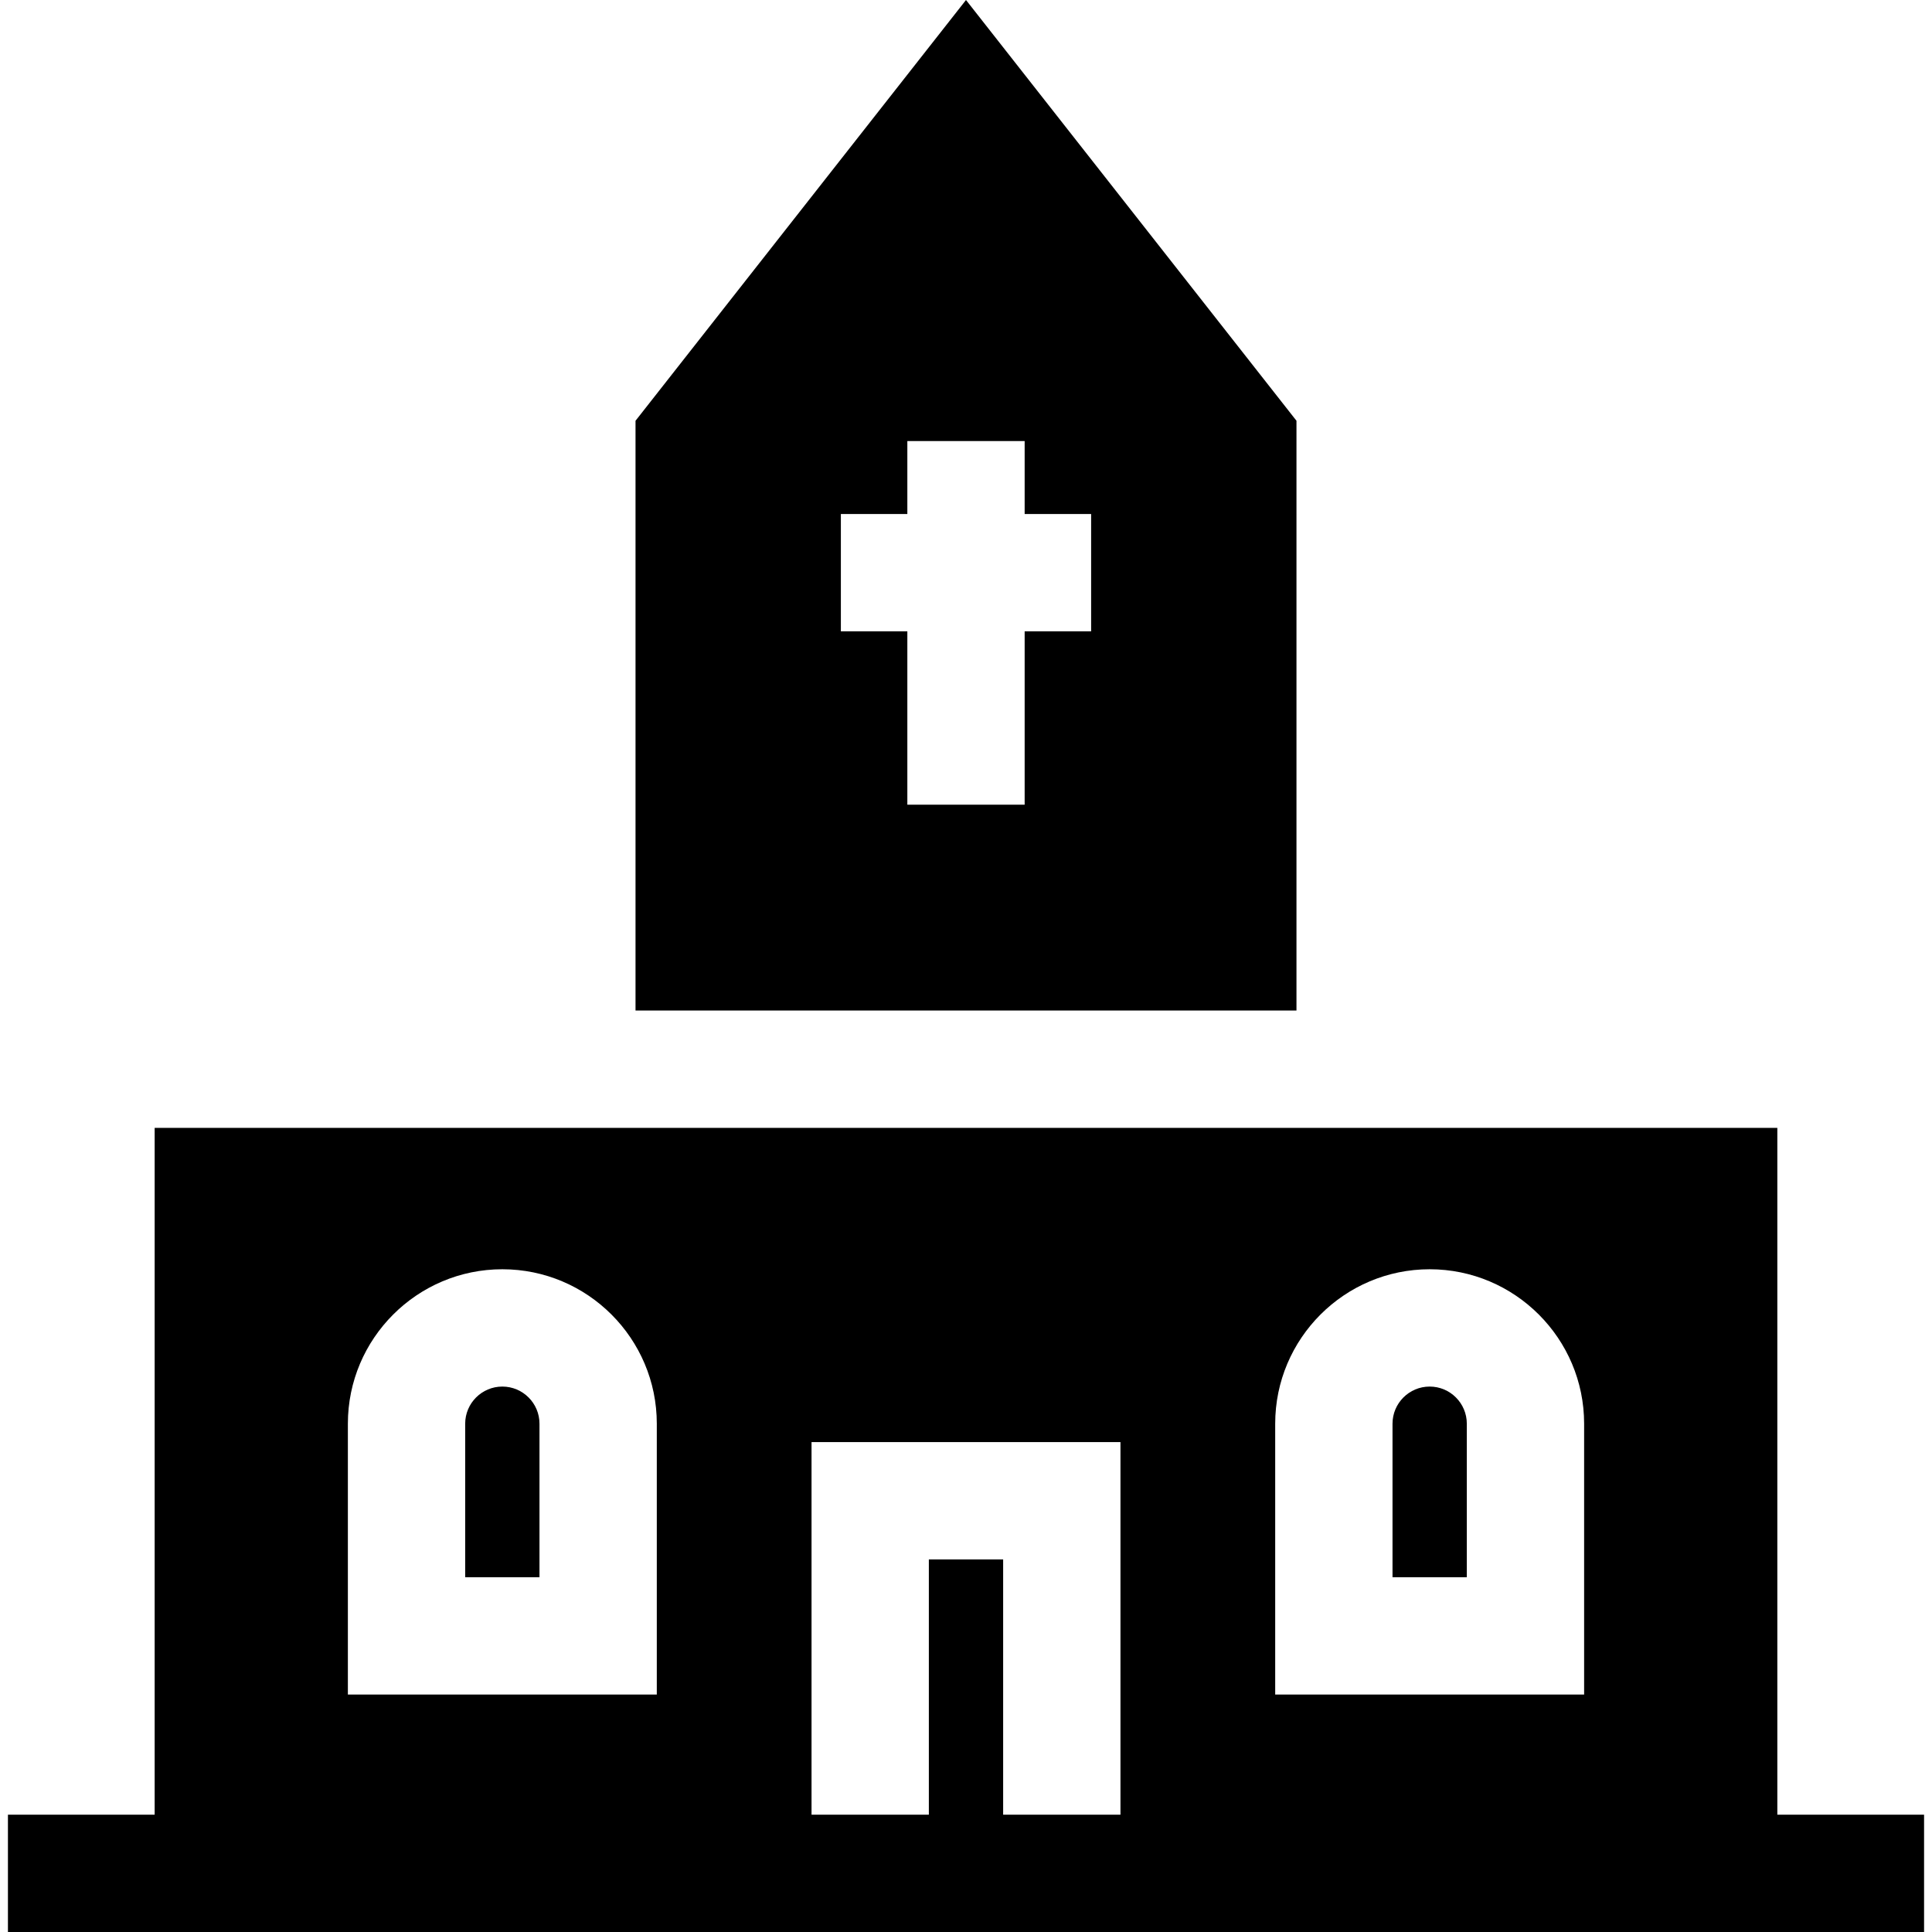
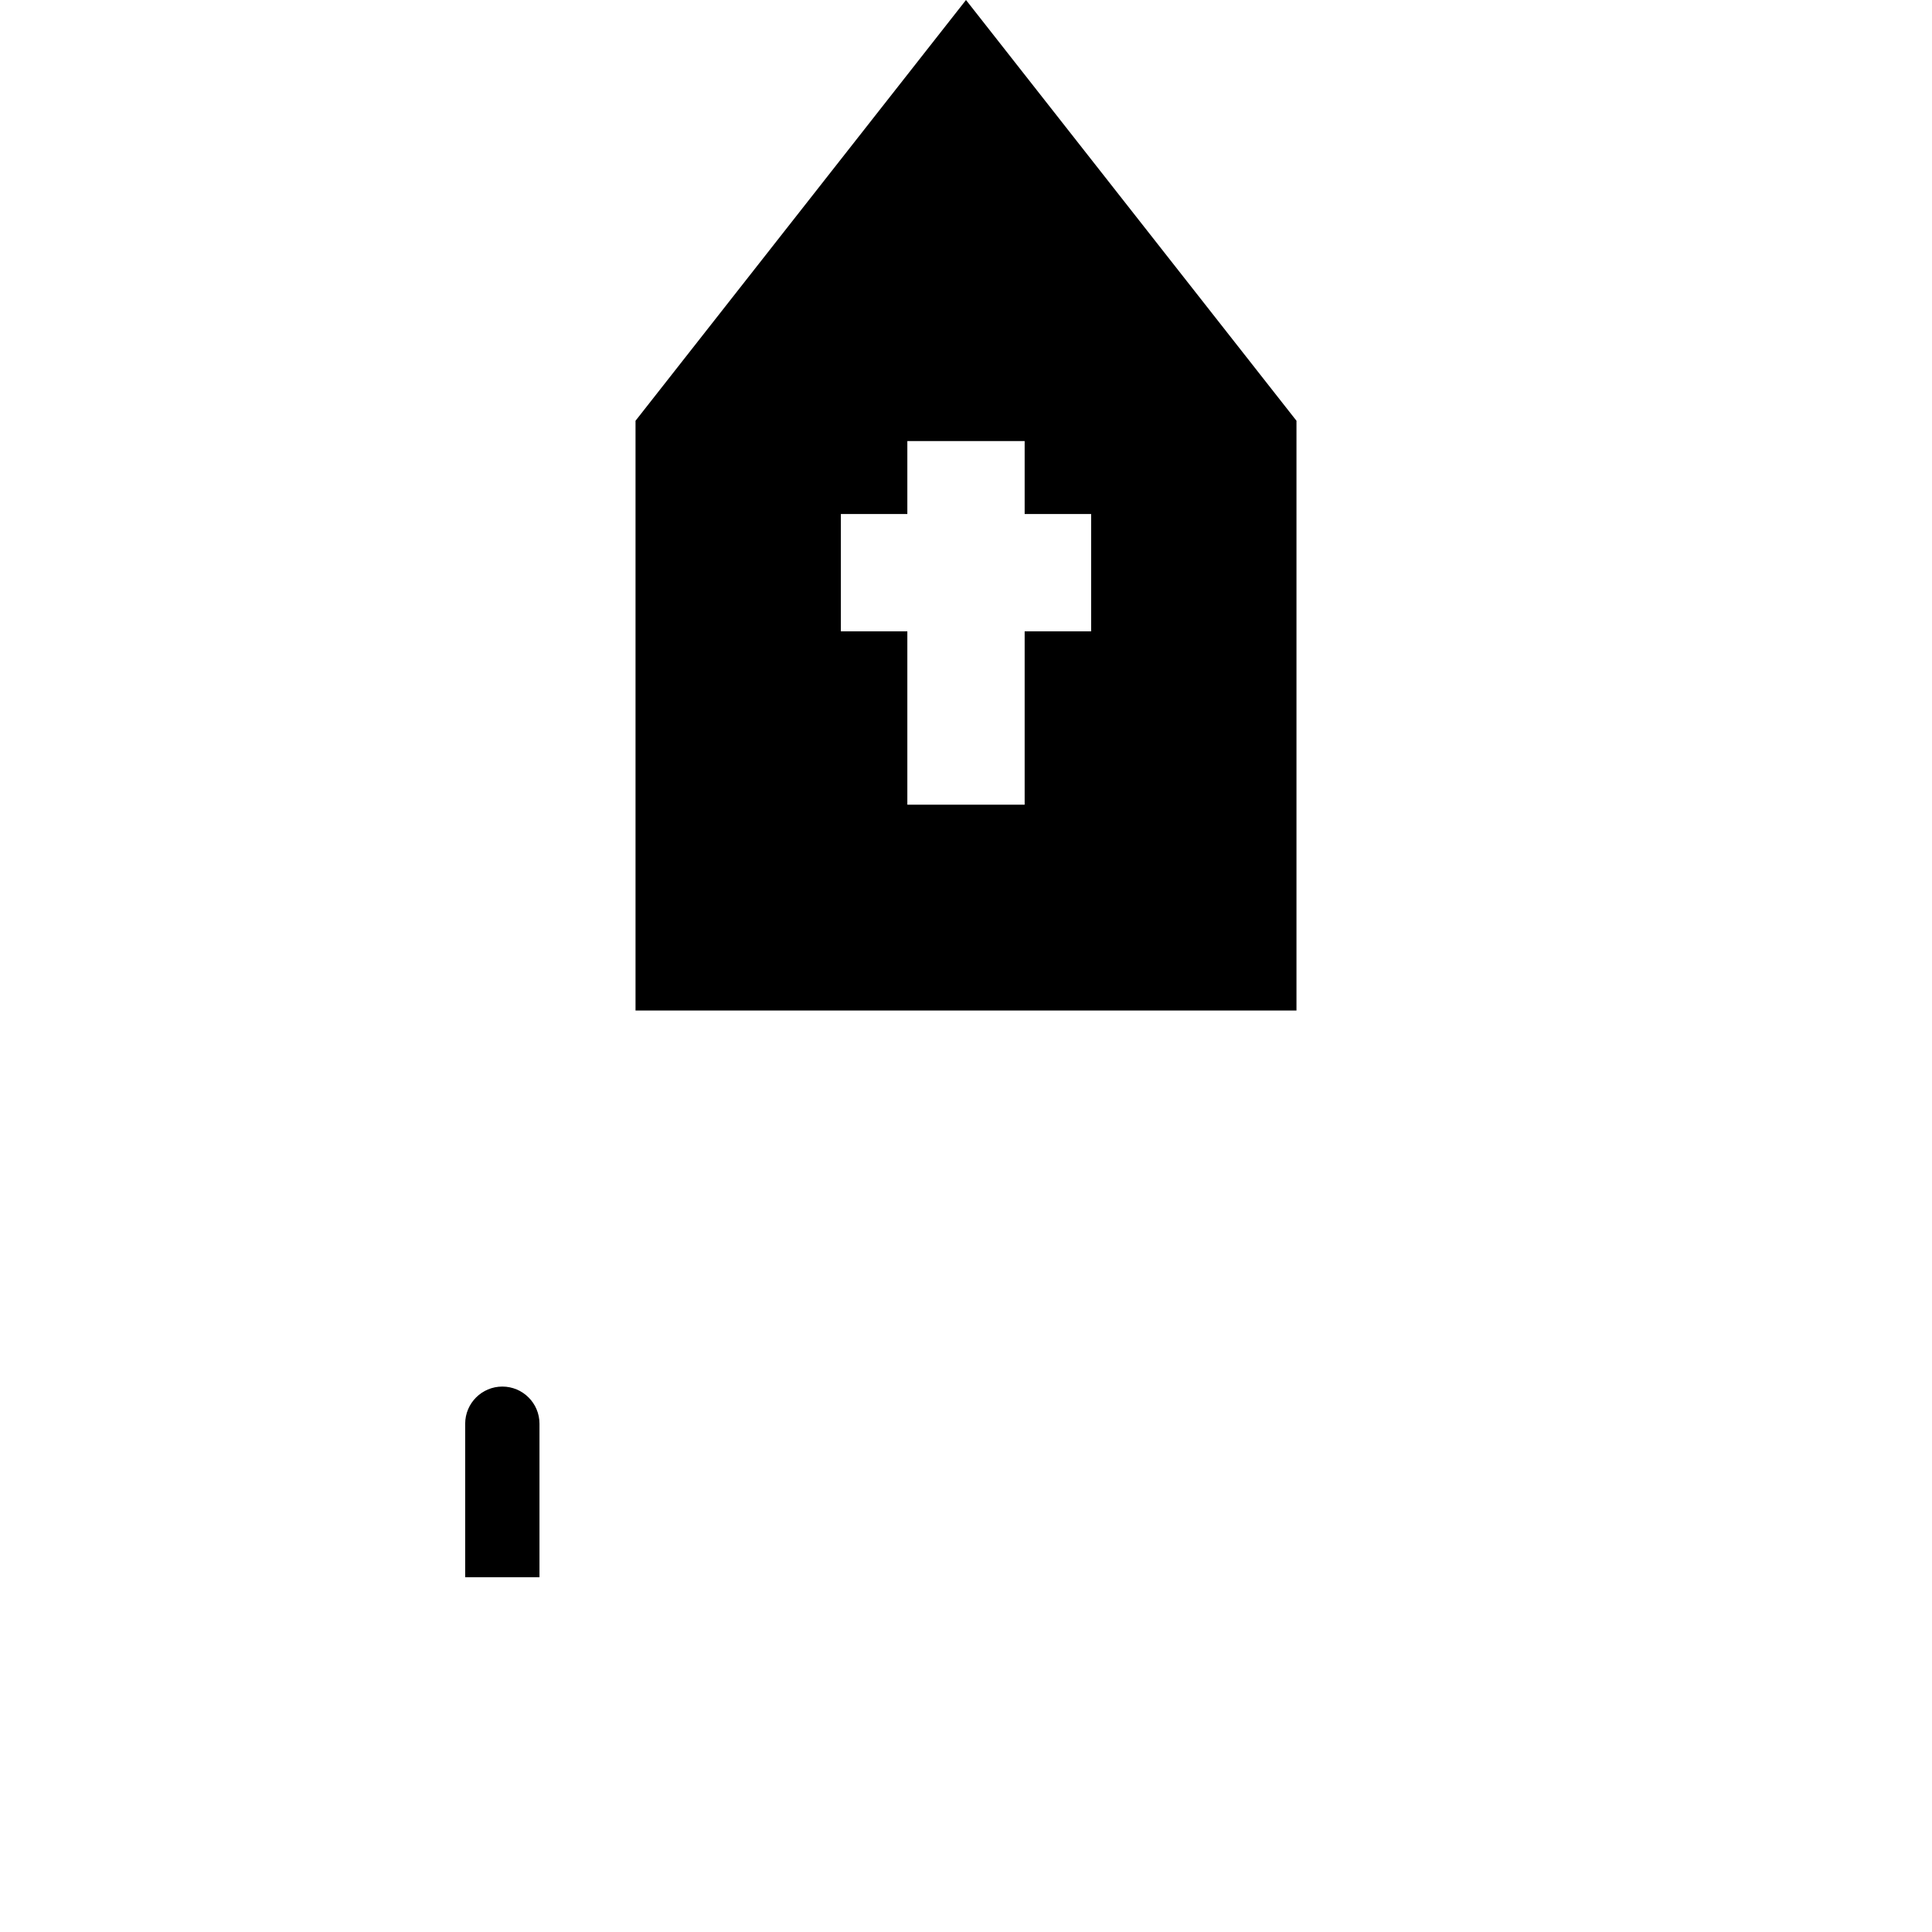
<svg xmlns="http://www.w3.org/2000/svg" fill="#000000" height="800px" width="800px" version="1.1" id="Layer_1" viewBox="0 0 512 512" xml:space="preserve">
  <g>
    <g>
      <path d="M133.124,367.455c-5.43,0-9.845,4.415-9.845,9.845v40.685h19.69V377.3C142.969,371.87,138.554,367.455,133.124,367.455z" />
    </g>
  </g>
  <g>
    <g>
-       <path d="M378.875,367.455c-5.43,0-9.845,4.415-9.845,9.845v40.685h19.69V377.3C388.72,371.87,384.306,367.455,378.875,367.455z" />
-     </g>
+       </g>
  </g>
  <g>
    <g>
      <path d="M255.999,0L168.42,111.507v156.296h15.545h15.545v0h112.979h15.545h15.545V111.507L255.999,0z M289.161,167.312h-17.617    v45.939h-31.089v-45.939h-17.617v-31.089h17.617v-19.338h31.089v19.338h17.617V167.312z" />
    </g>
  </g>
  <g>
    <g>
-       <path d="M471.013,480.91V298.893h-15.545H343.578H168.42H56.531H40.986v182.018H2.103V512h38.883h174.08h81.869h174.08h38.883    v-31.09H471.013z M174.057,449.075H92.19V377.3c0-22.571,18.363-40.934,40.934-40.934c22.571,0,40.934,18.364,40.934,40.934    V449.075z M296.934,480.911h-31.09V413.26h-19.69v67.651h-31.089v-98.74h81.869V480.911z M419.809,449.075H337.94V377.3    c0-22.571,18.364-40.934,40.935-40.934c22.571,0,40.934,18.364,40.934,40.934V449.075z" />
-     </g>
+       </g>
  </g>
</svg>